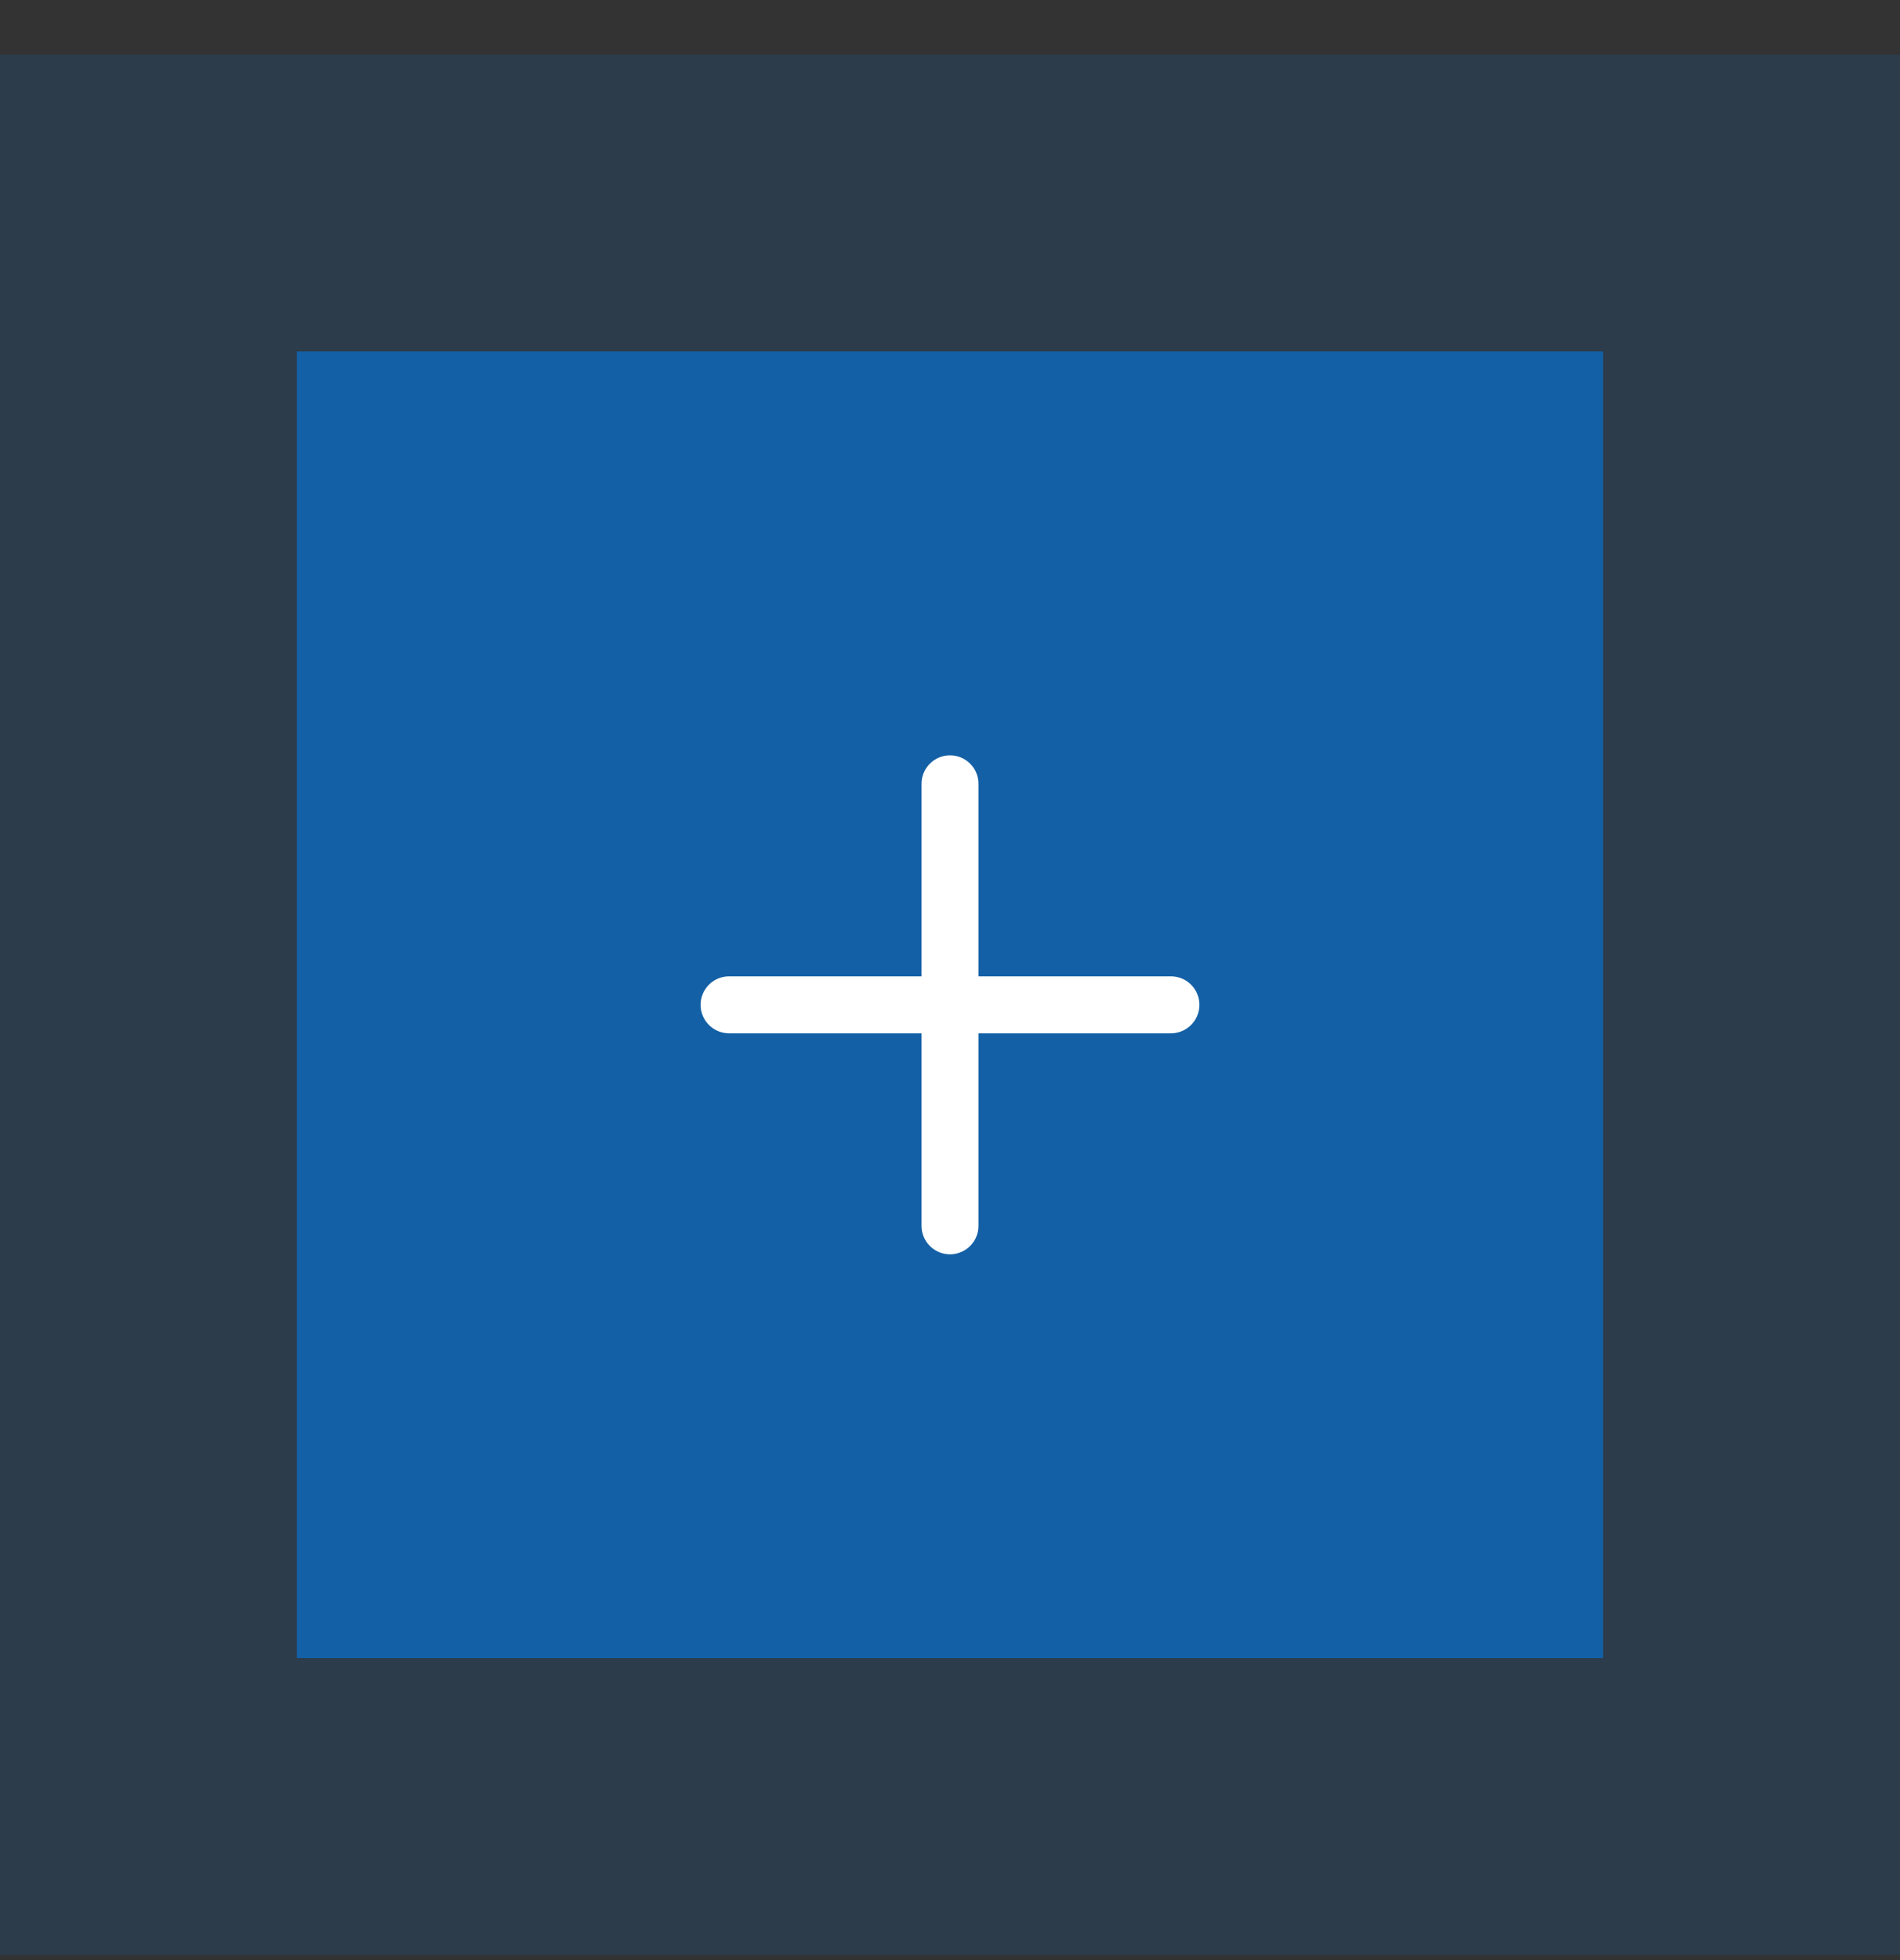
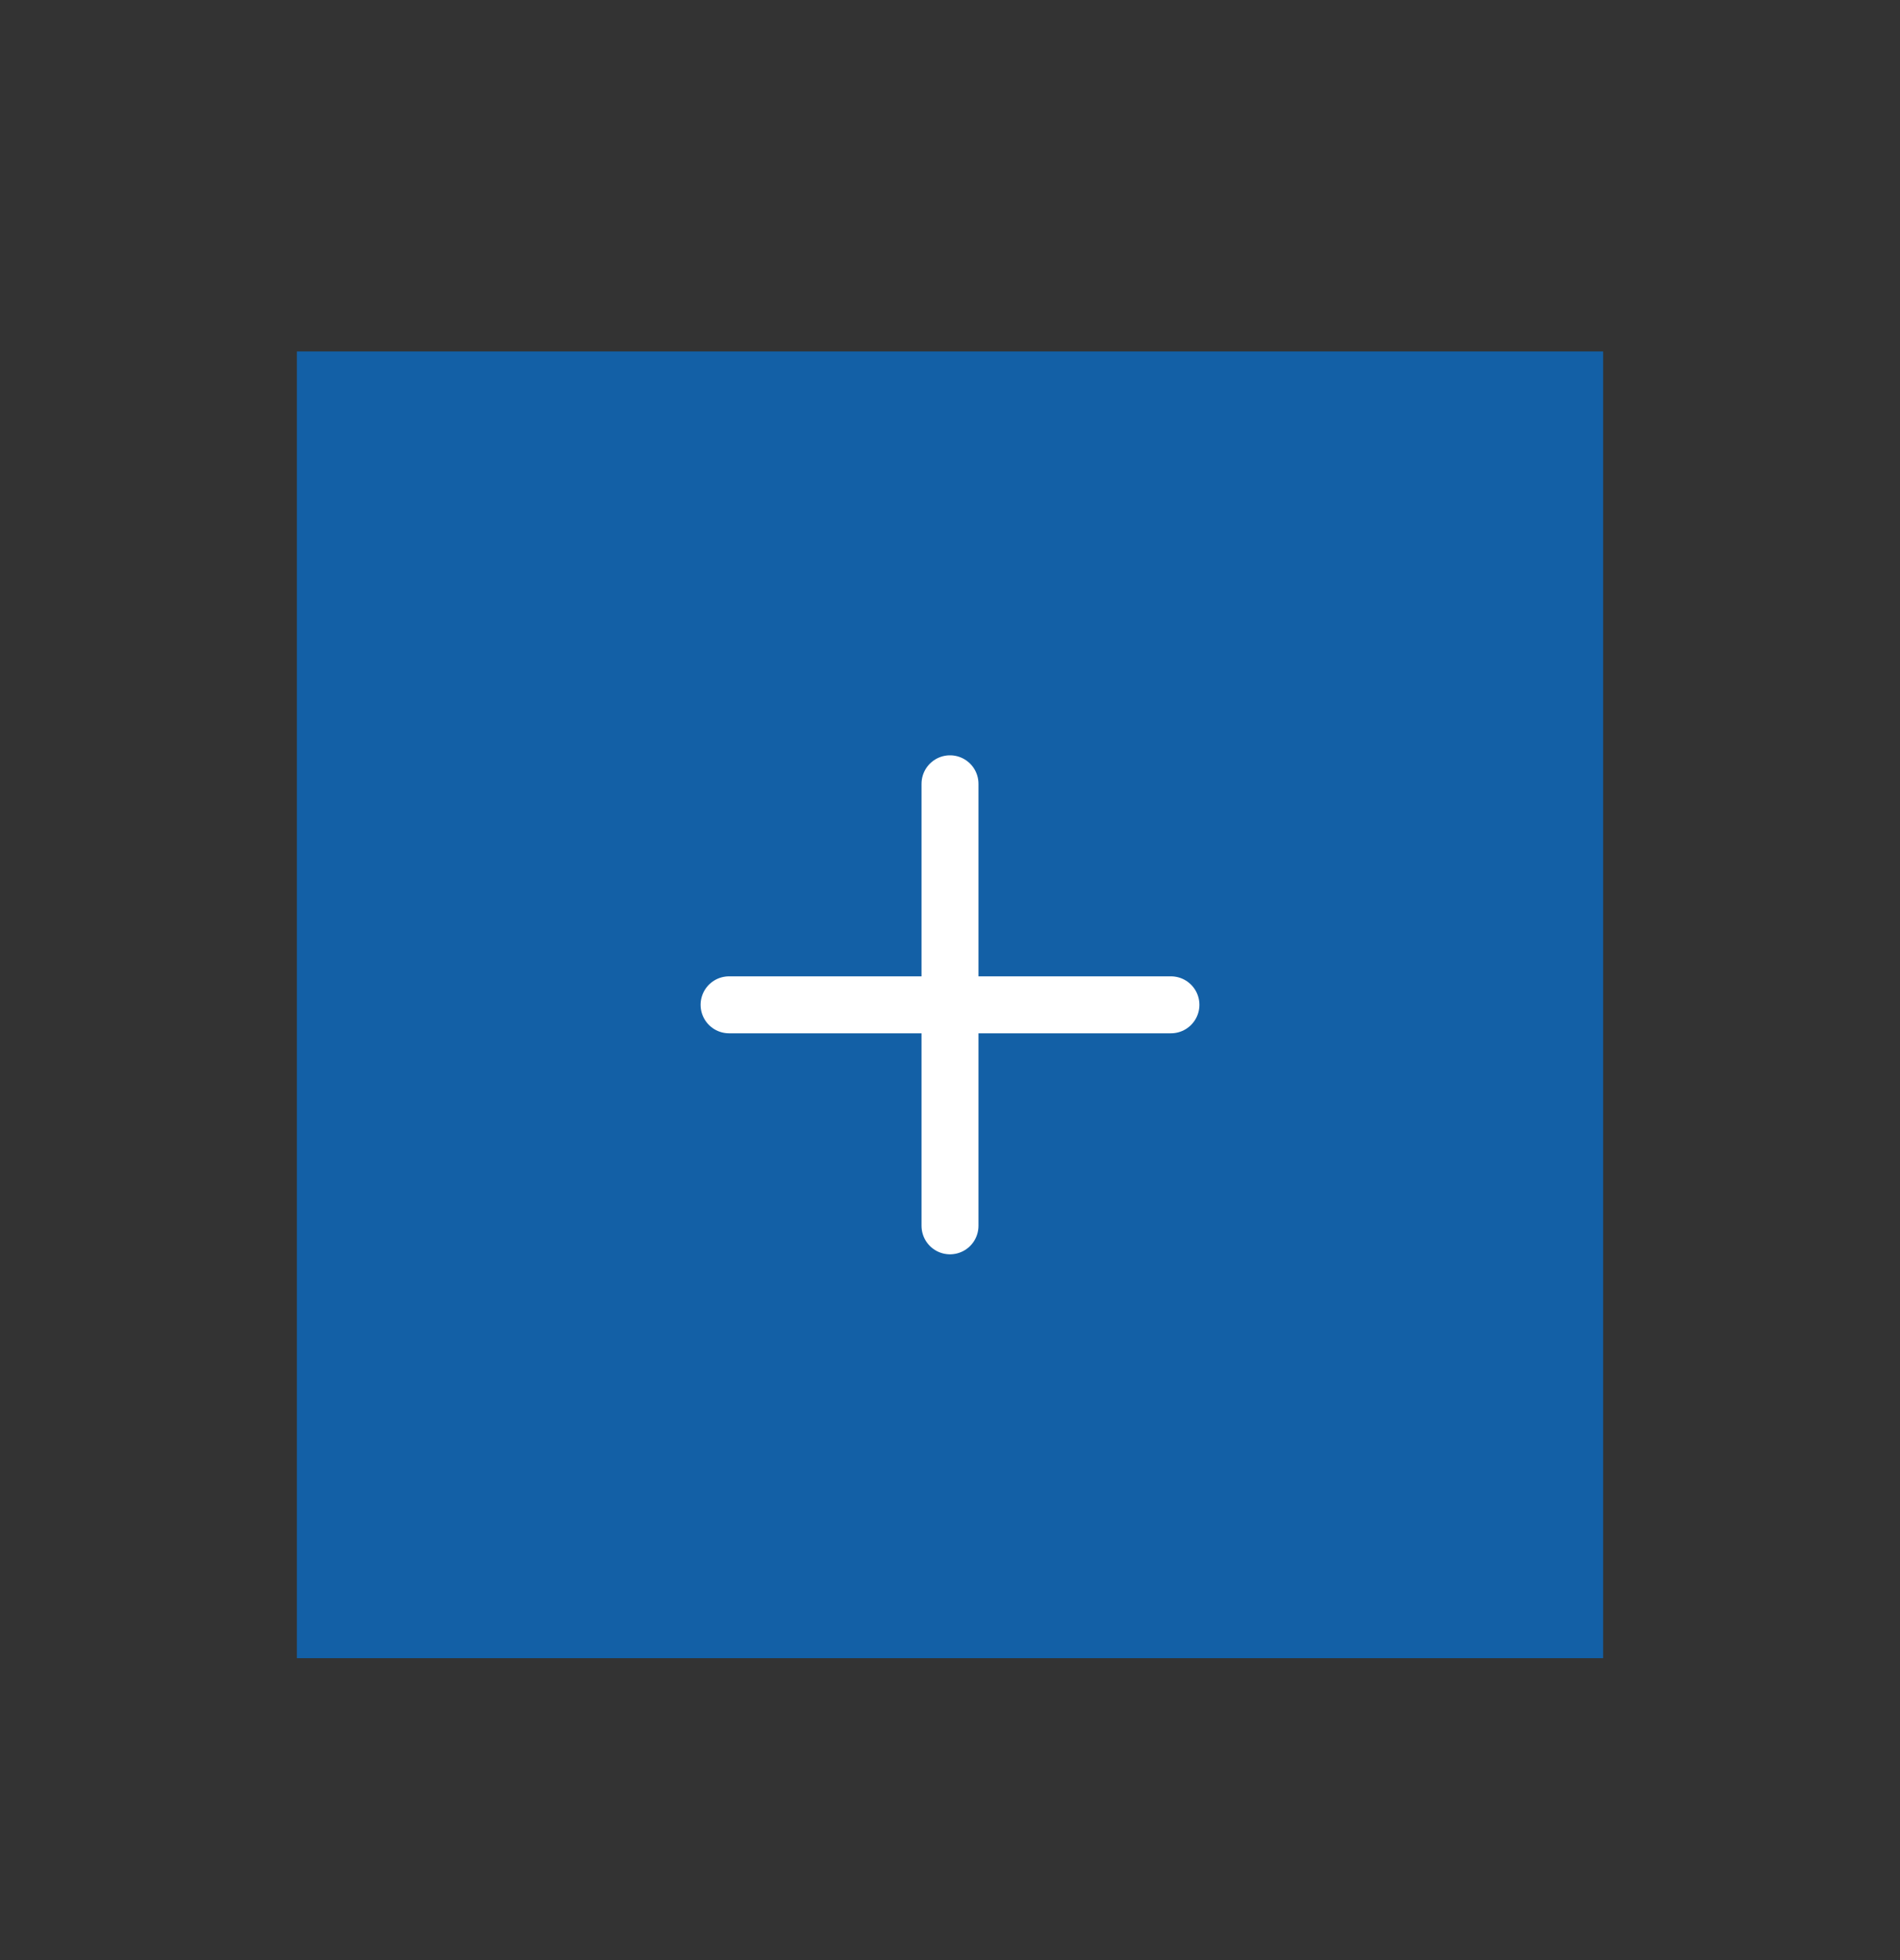
<svg xmlns="http://www.w3.org/2000/svg" width="32" height="33" viewBox="0 0 32 33" fill="none">
  <rect x="0" y="0" width="32" height="33" fill="#333333" stroke="none" />
-   <rect y="0.917" width="32" height="32" fill="#1360A6" fill-opacity="0.2" />
  <rect x="5" y="5.917" width="22" height="22" fill="#1360A6" />
  <path d="M12.279 16.917H19.721" stroke="white" stroke-width="0.959" stroke-linecap="round" />
  <path d="M16 13.196V20.638" stroke="white" stroke-width="0.959" stroke-linecap="round" />
</svg>